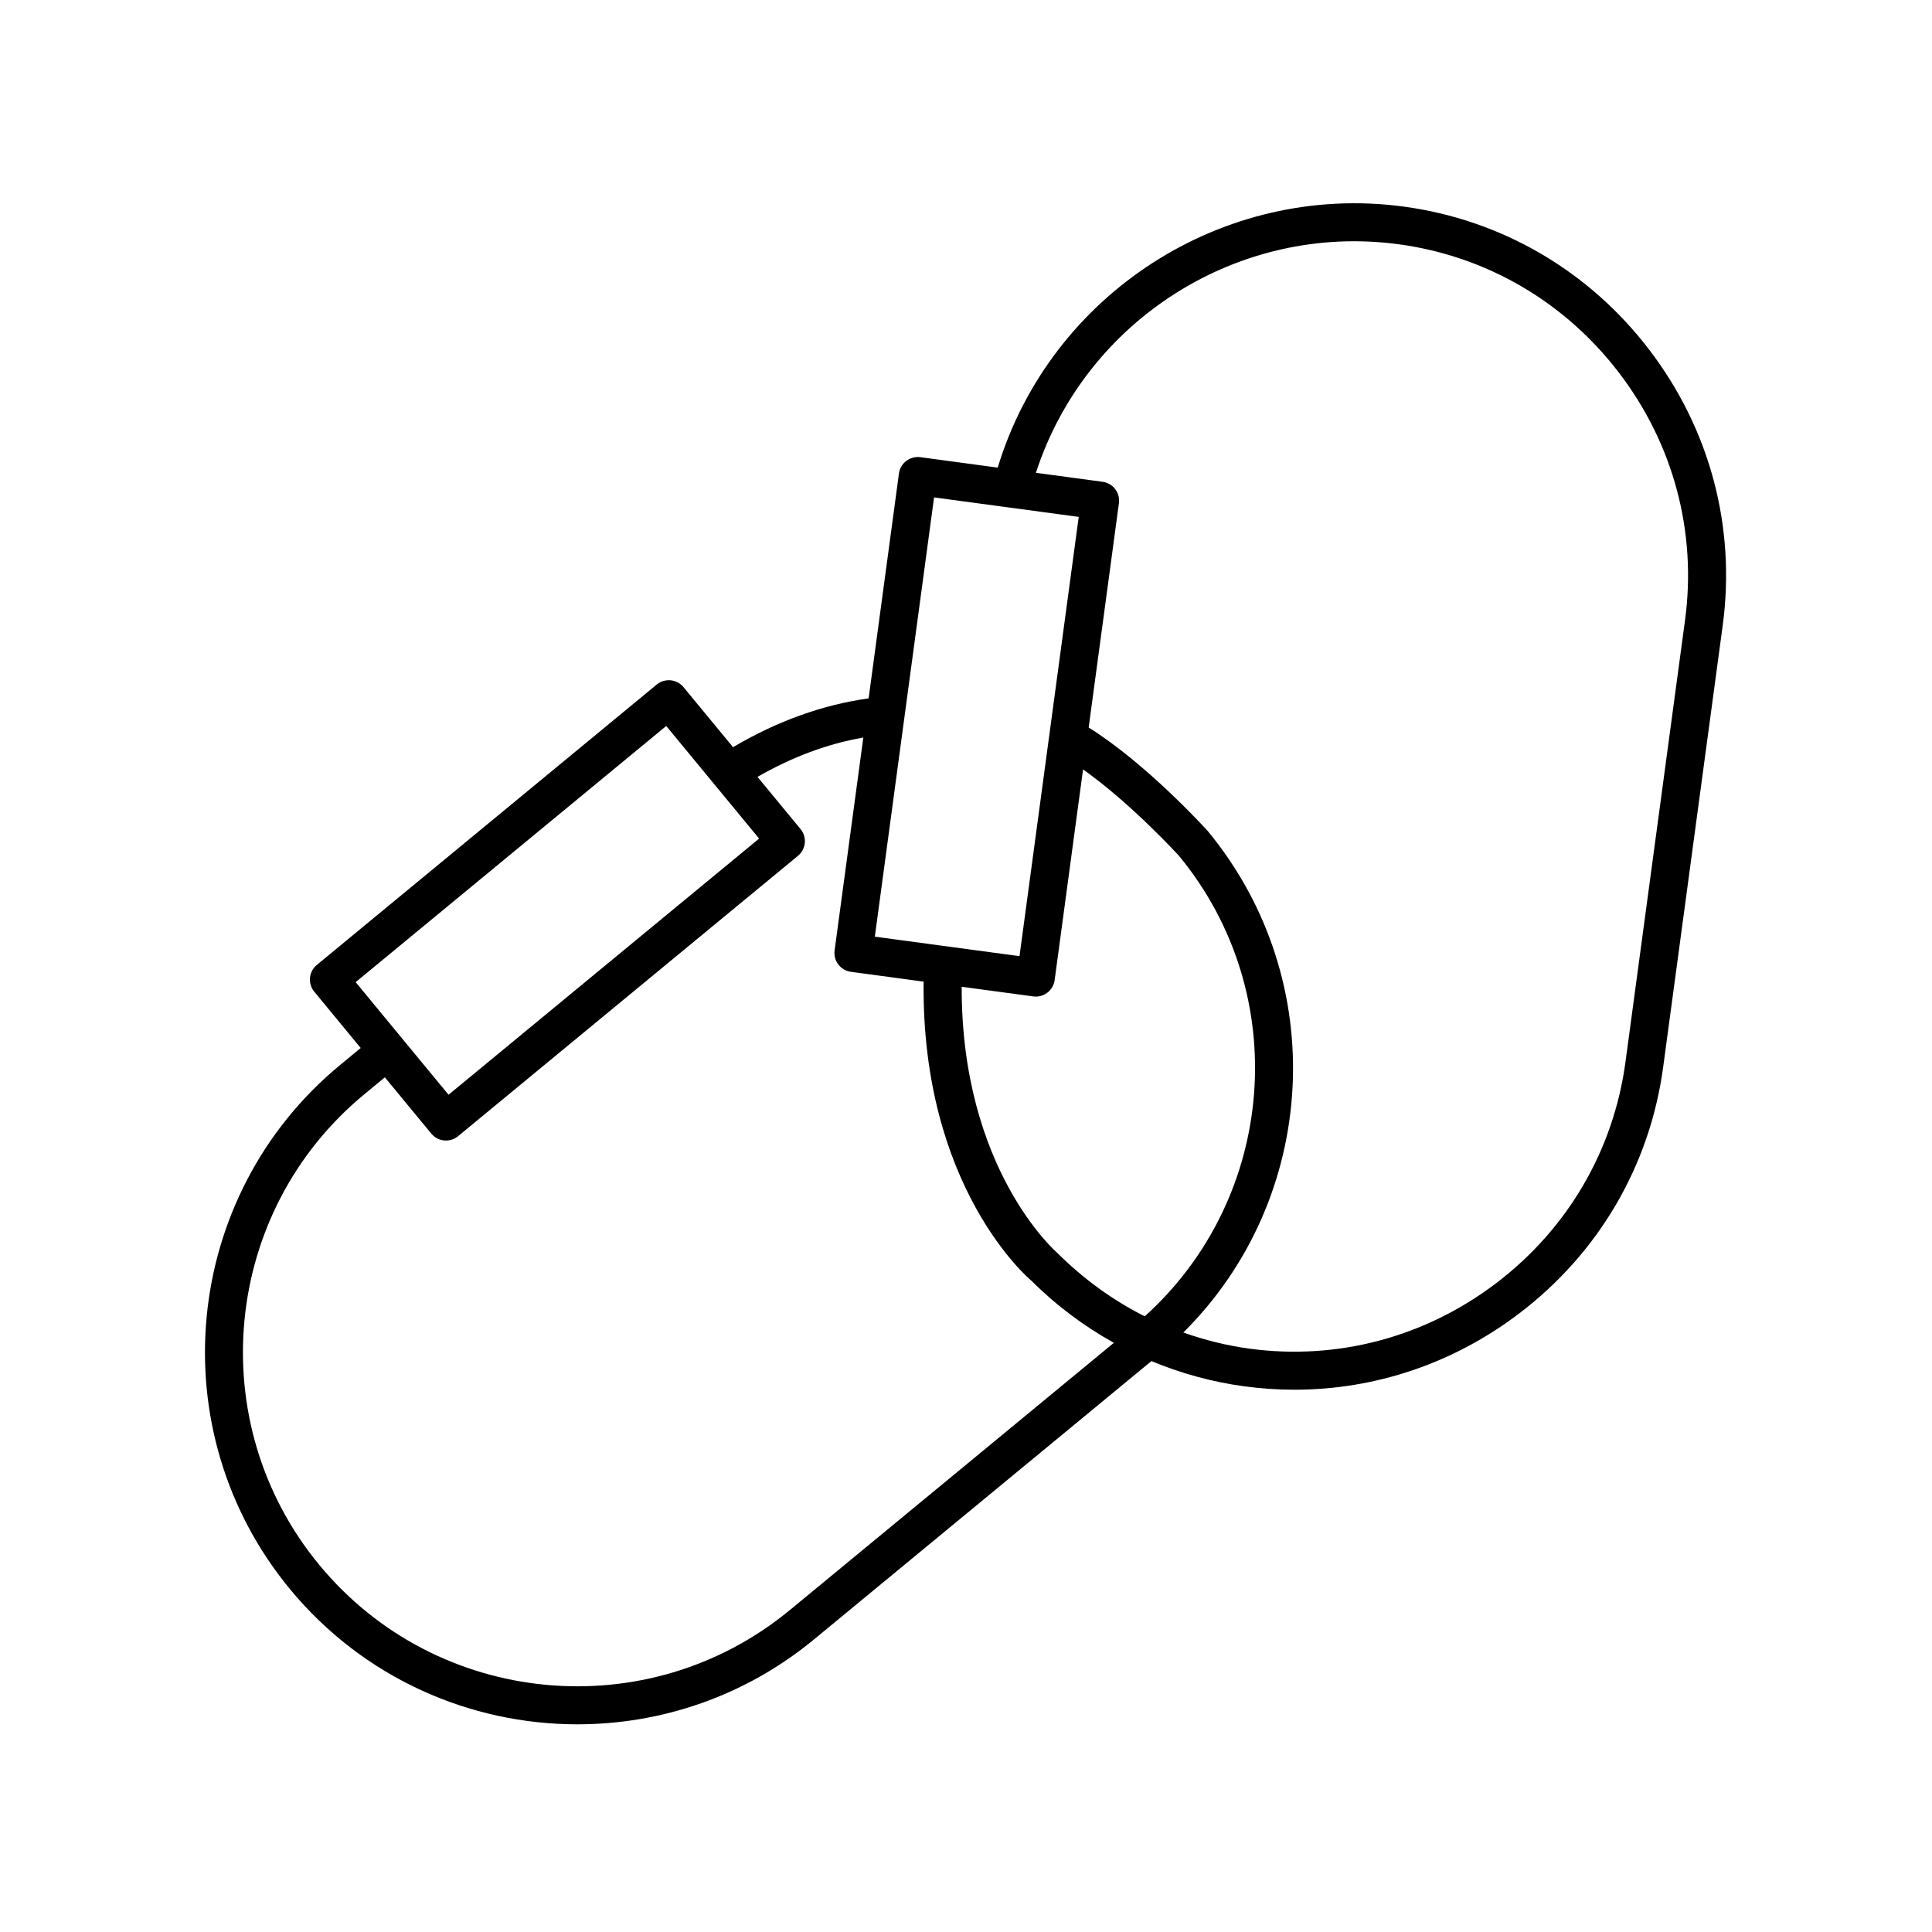
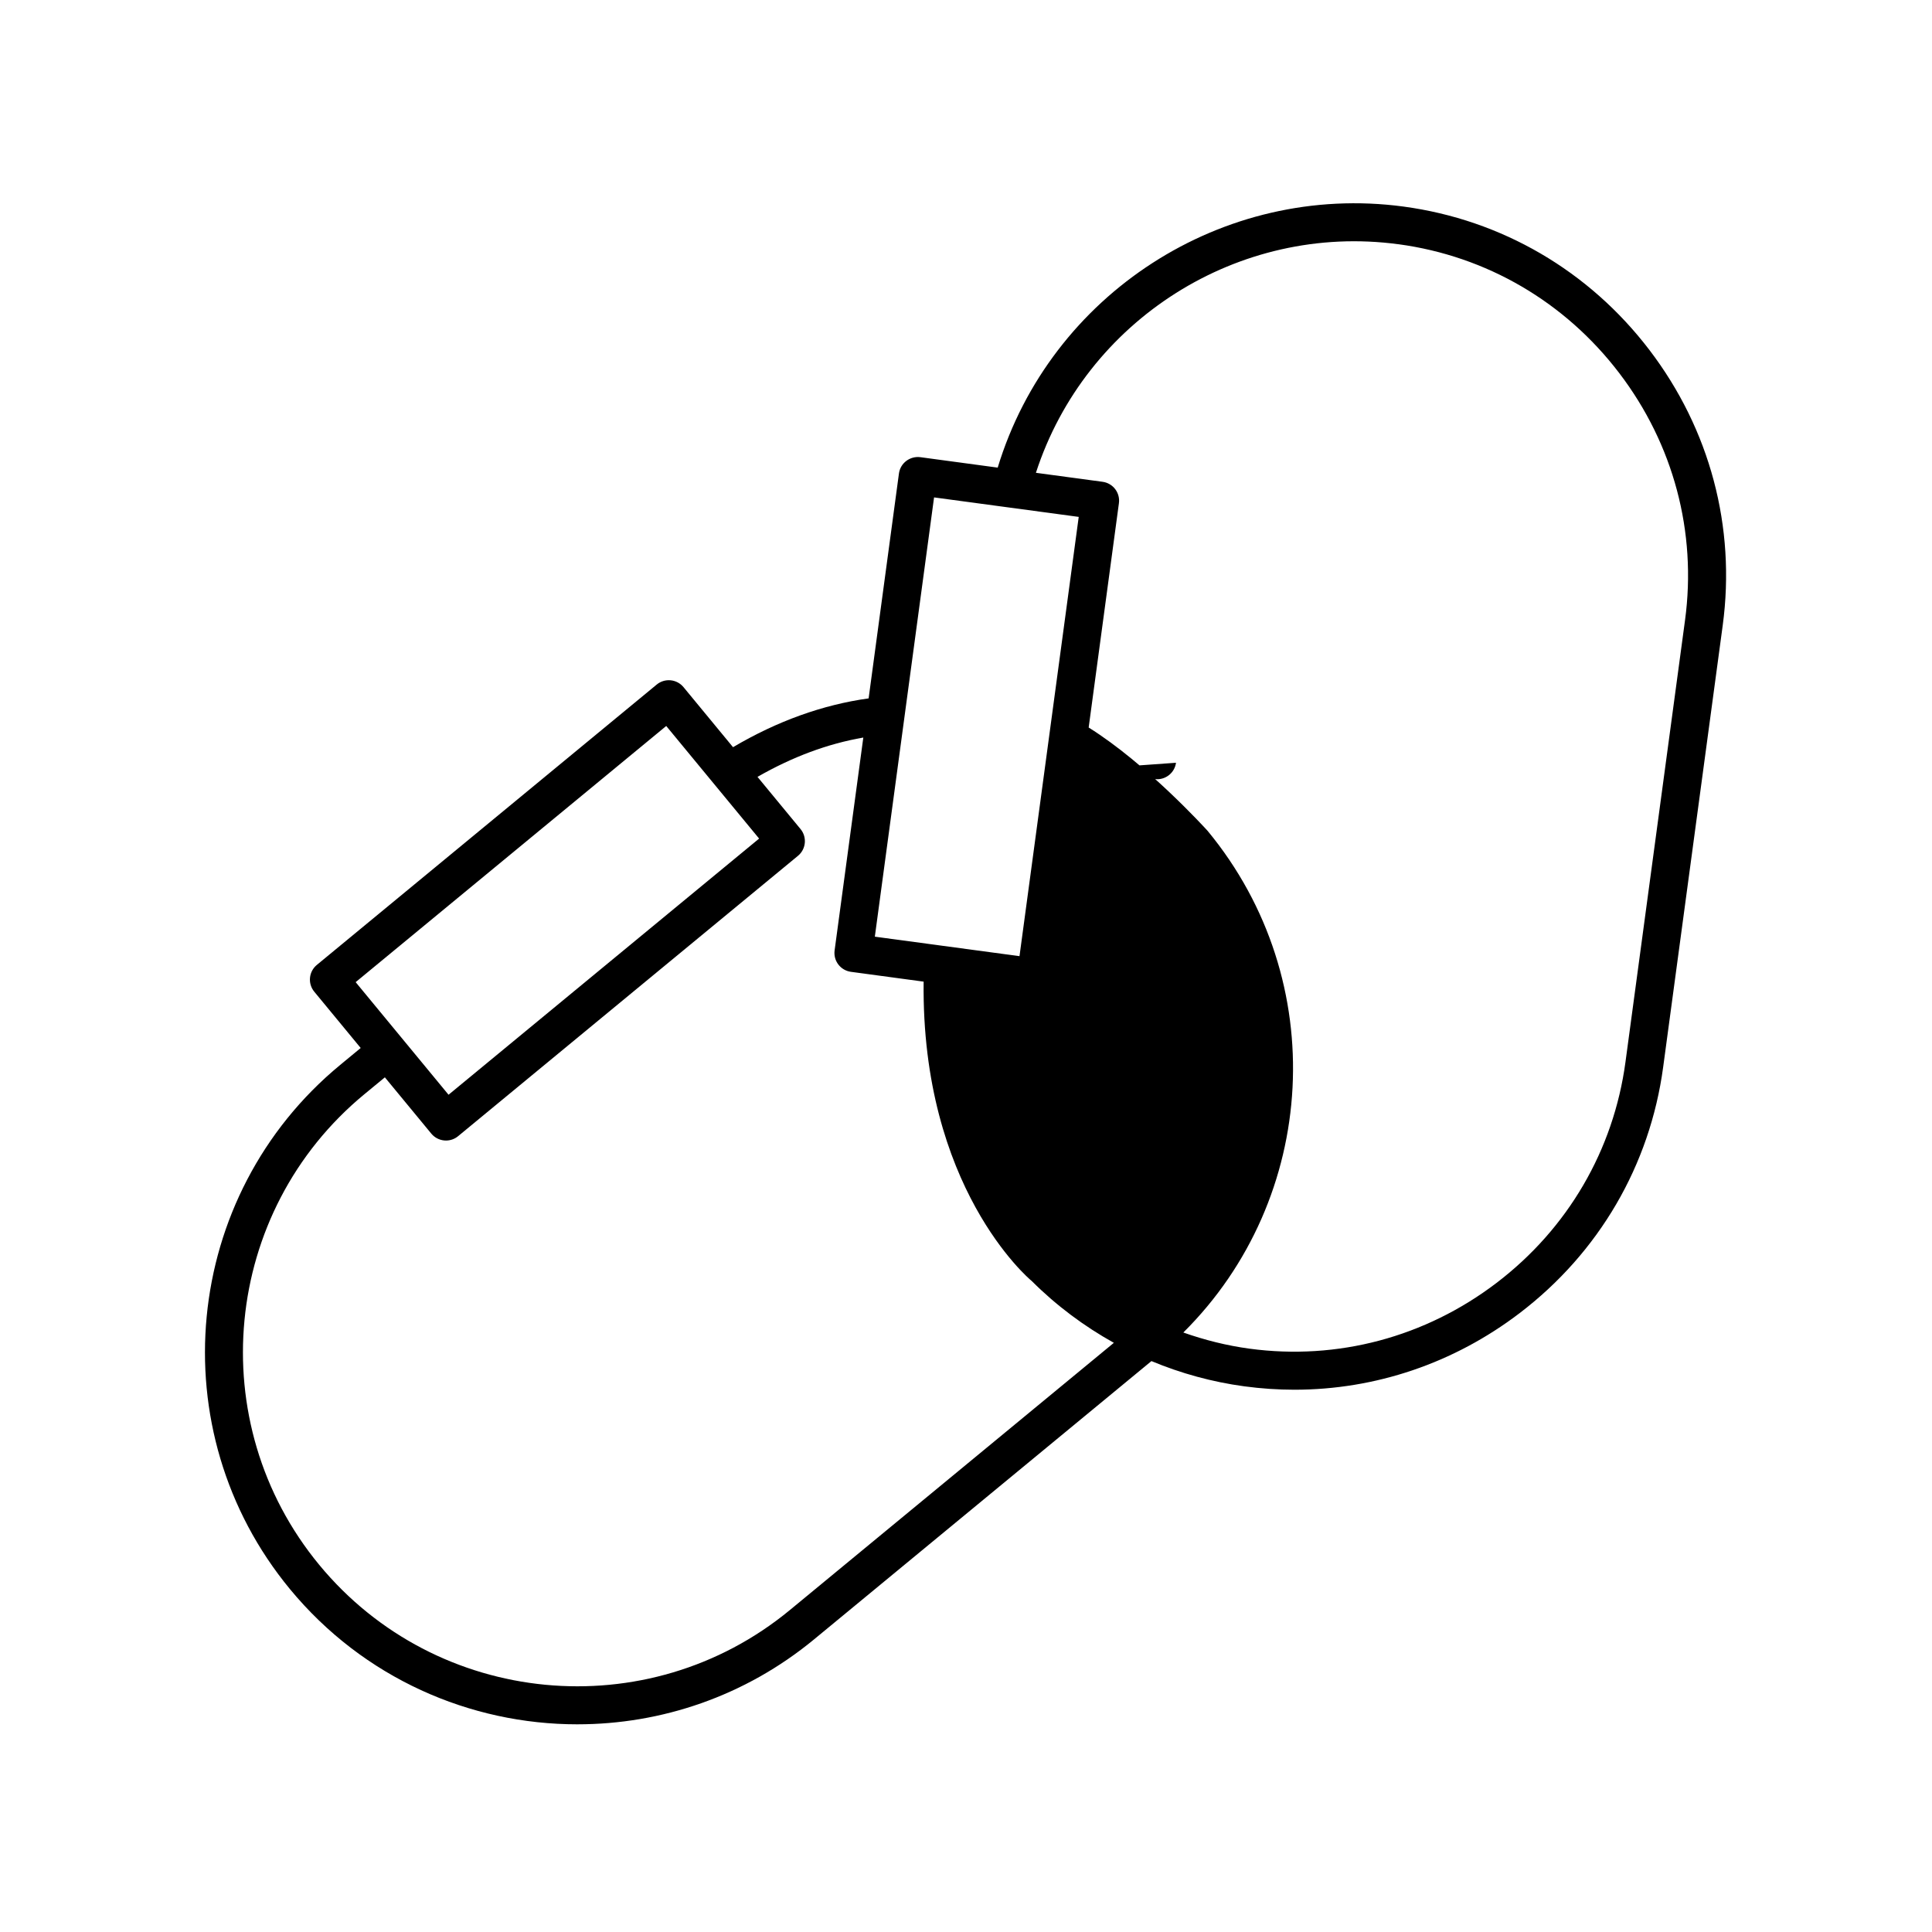
<svg xmlns="http://www.w3.org/2000/svg" fill="#000000" width="800px" height="800px" version="1.1" viewBox="144 144 512 512">
-   <path d="m297.04 600.96c22.113 0 44.355-7.375 62.699-22.512l89.402-73.746c7.812 3.25 16.055 5.535 24.641 6.691 4.434 0.594 8.867 0.898 13.27 0.898 21.438-0.004 42.234-7.012 59.672-20.305 21.02-16.027 34.527-39.176 38.031-65.191l15.785-117.08c3.508-26.023-3.387-51.926-19.41-72.945-16.027-21.02-39.18-34.527-65.199-38.031-47.867-6.414-93.566 23.191-107.53 69.184l-20.504-2.766c-2.742-0.348-5.297 1.562-5.668 4.316l-8.035 59.605c-12.176 1.688-24.242 6.031-35.934 12.934l-13.129-15.922c-0.852-1.027-2.074-1.676-3.406-1.805-1.34-0.125-2.66 0.277-3.688 1.129l-90.074 74.301c-2.144 1.773-2.453 4.941-0.68 7.094l12.305 14.918-5.426 4.481c-41.973 34.621-47.953 96.938-13.332 138.91 19.488 23.621 47.742 35.852 76.211 35.844zm133.98-253.06c12.836 9.09 25.406 22.883 25.406 22.883 30.238 36.656 25.891 90.535-9.055 122.06-8.402-4.231-16.191-9.844-23.16-16.793-0.262-0.215-25.488-22.094-25.352-70.547l18.965 2.555c0.227 0.031 0.453 0.047 0.68 0.047 2.484 0 4.644-1.832 4.988-4.363zm83.566-139.18c23.352 3.144 44.141 15.277 58.531 34.152 14.391 18.879 20.582 42.133 17.434 65.484l-15.785 117.09c-3.148 23.352-15.277 44.141-34.16 58.531s-42.145 20.582-65.488 17.434c-6.039-0.816-11.879-2.293-17.523-4.281 35.754-35.473 39.262-93.176 6.449-132.93-0.672-0.746-16.281-17.875-31.535-27.398l8.016-59.453c0.176-1.324-0.176-2.664-0.988-3.727s-2.012-1.762-3.336-1.941l-17.672-2.383c13.105-40.41 53.629-66.297 96.059-60.57zm-123.05 67.098 38.336 5.164-15.695 116.41-38.336-5.164zm-70.98 60.574 24.617 29.84-82.305 67.887-24.617-29.84zm-79.988 97.586 5.426-4.473 12.309 14.922c0.852 1.027 2.074 1.676 3.406 1.805 0.16 0.016 0.324 0.023 0.484 0.023 1.164 0 2.301-0.402 3.203-1.152l90.074-74.301c2.144-1.773 2.453-4.941 0.68-7.094l-11.406-13.828c9.281-5.309 18.523-8.762 28.043-10.422l-7.609 56.418c-0.176 1.324 0.176 2.664 0.988 3.727s2.012 1.762 3.336 1.941l19.27 2.602c-0.656 54.422 27.781 78.648 28.656 79.344 6.555 6.543 13.879 11.98 21.754 16.375l-85.855 70.812c-37.684 31.086-93.637 25.715-124.73-11.977-31.09-37.68-25.719-93.641 11.969-124.72z" />
+   <path d="m297.04 600.96c22.113 0 44.355-7.375 62.699-22.512l89.402-73.746c7.812 3.25 16.055 5.535 24.641 6.691 4.434 0.594 8.867 0.898 13.27 0.898 21.438-0.004 42.234-7.012 59.672-20.305 21.02-16.027 34.527-39.176 38.031-65.191l15.785-117.08c3.508-26.023-3.387-51.926-19.41-72.945-16.027-21.02-39.18-34.527-65.199-38.031-47.867-6.414-93.566 23.191-107.53 69.184l-20.504-2.766c-2.742-0.348-5.297 1.562-5.668 4.316l-8.035 59.605c-12.176 1.688-24.242 6.031-35.934 12.934l-13.129-15.922c-0.852-1.027-2.074-1.676-3.406-1.805-1.34-0.125-2.66 0.277-3.688 1.129l-90.074 74.301c-2.144 1.773-2.453 4.941-0.68 7.094l12.305 14.918-5.426 4.481c-41.973 34.621-47.953 96.938-13.332 138.91 19.488 23.621 47.742 35.852 76.211 35.844zm133.98-253.06l18.965 2.555c0.227 0.031 0.453 0.047 0.68 0.047 2.484 0 4.644-1.832 4.988-4.363zm83.566-139.18c23.352 3.144 44.141 15.277 58.531 34.152 14.391 18.879 20.582 42.133 17.434 65.484l-15.785 117.09c-3.148 23.352-15.277 44.141-34.16 58.531s-42.145 20.582-65.488 17.434c-6.039-0.816-11.879-2.293-17.523-4.281 35.754-35.473 39.262-93.176 6.449-132.93-0.672-0.746-16.281-17.875-31.535-27.398l8.016-59.453c0.176-1.324-0.176-2.664-0.988-3.727s-2.012-1.762-3.336-1.941l-17.672-2.383c13.105-40.41 53.629-66.297 96.059-60.57zm-123.05 67.098 38.336 5.164-15.695 116.41-38.336-5.164zm-70.98 60.574 24.617 29.84-82.305 67.887-24.617-29.84zm-79.988 97.586 5.426-4.473 12.309 14.922c0.852 1.027 2.074 1.676 3.406 1.805 0.16 0.016 0.324 0.023 0.484 0.023 1.164 0 2.301-0.402 3.203-1.152l90.074-74.301c2.144-1.773 2.453-4.941 0.68-7.094l-11.406-13.828c9.281-5.309 18.523-8.762 28.043-10.422l-7.609 56.418c-0.176 1.324 0.176 2.664 0.988 3.727s2.012 1.762 3.336 1.941l19.27 2.602c-0.656 54.422 27.781 78.648 28.656 79.344 6.555 6.543 13.879 11.98 21.754 16.375l-85.855 70.812c-37.684 31.086-93.637 25.715-124.73-11.977-31.09-37.68-25.719-93.641 11.969-124.72z" />
</svg>